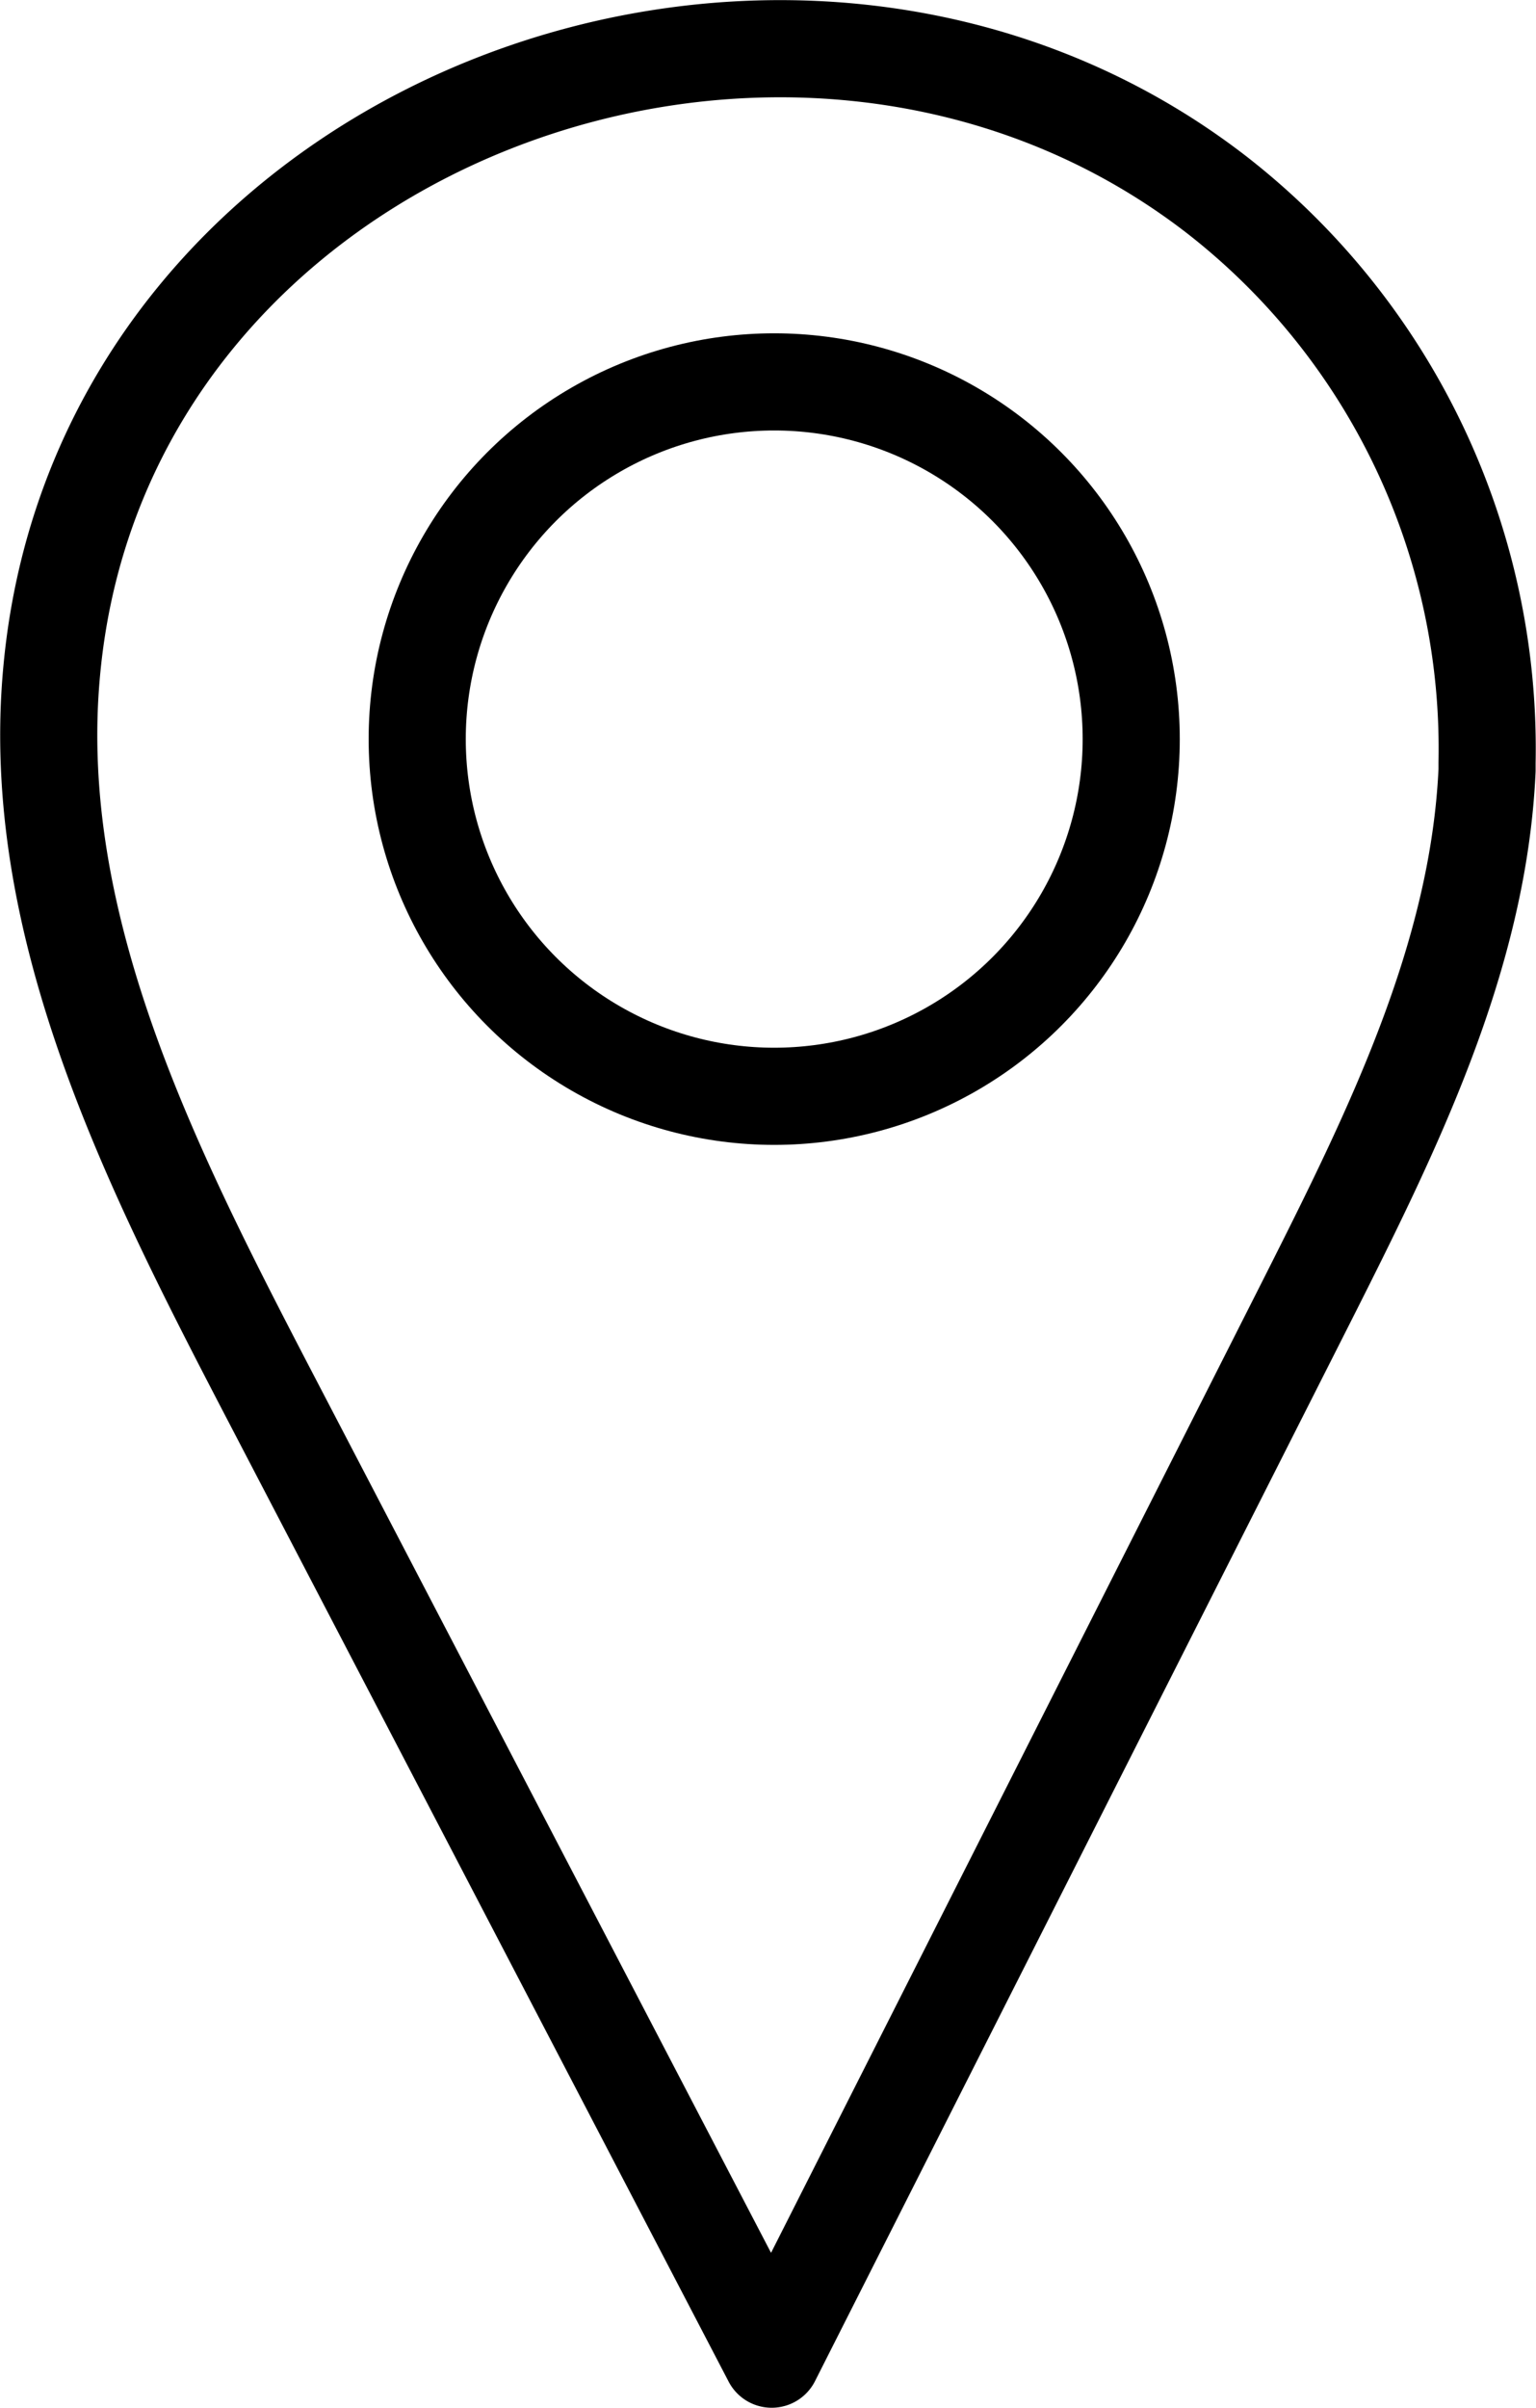
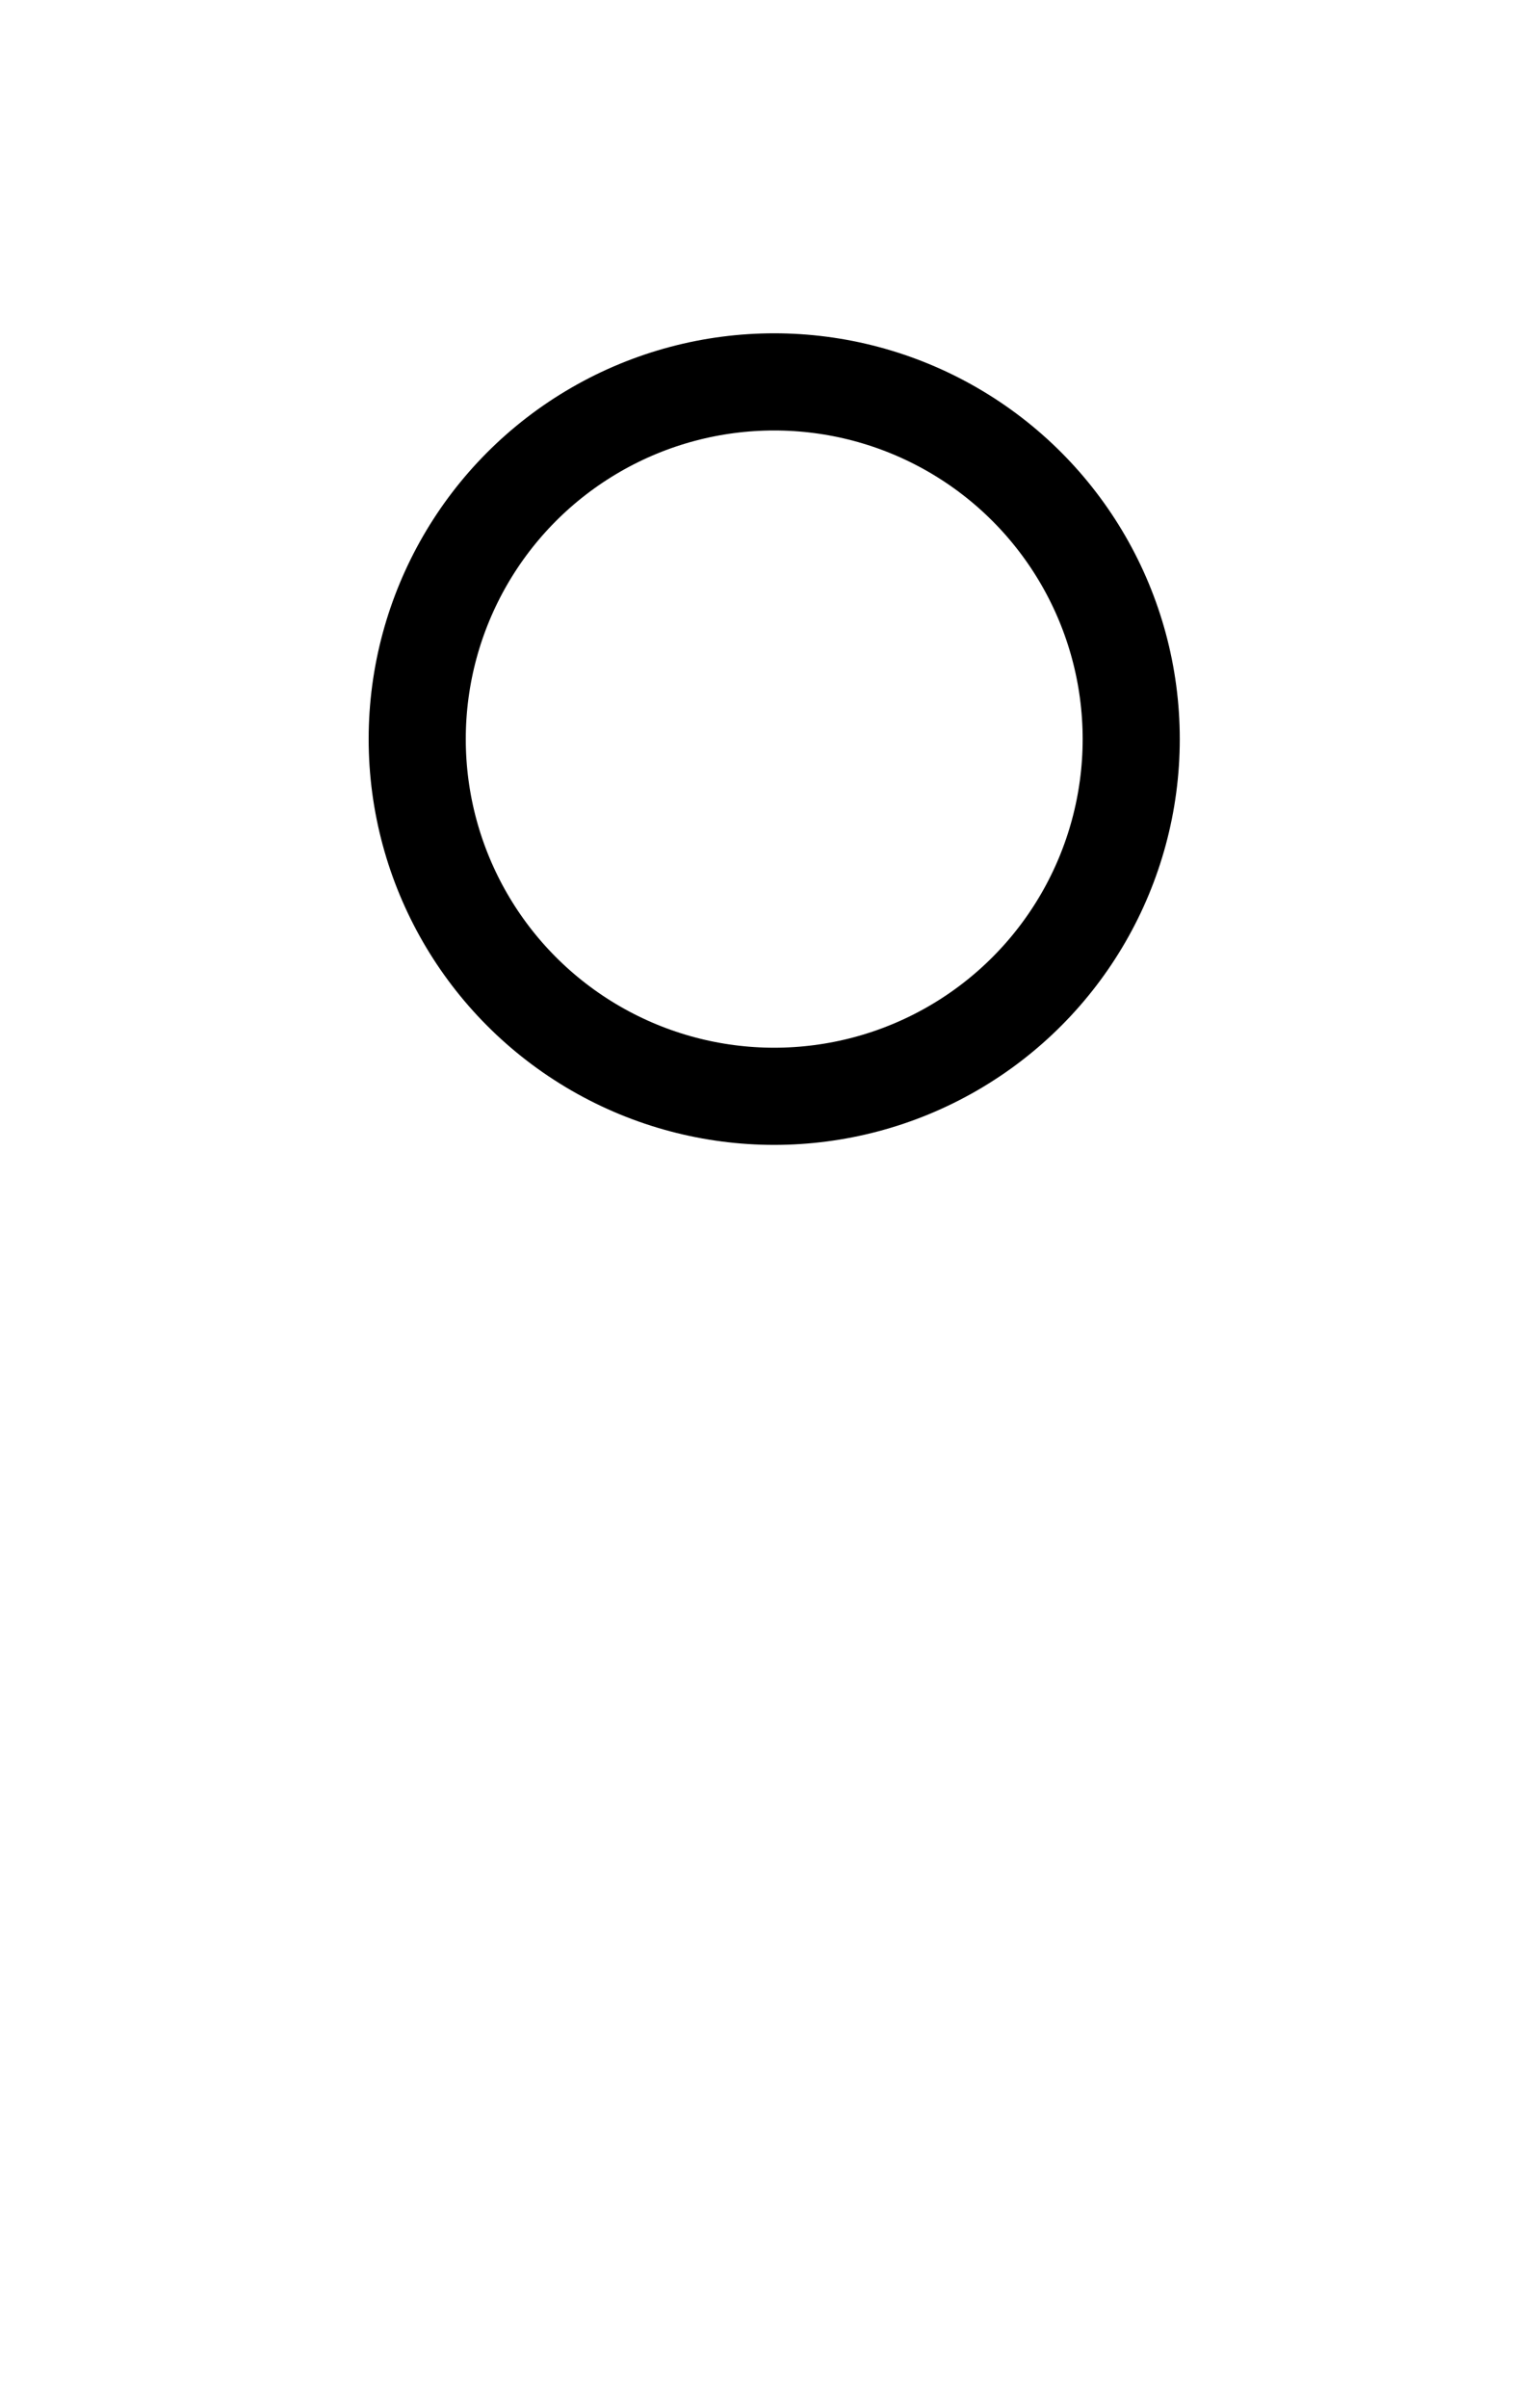
<svg xmlns="http://www.w3.org/2000/svg" viewBox="0 0 79.08 123.89">
  <defs>
    <style>.cls-1{fill:none;stroke:#000;stroke-linecap:round;stroke-linejoin:round;stroke-width:5px;}</style>
  </defs>
  <g id="Layer_2" data-name="Layer 2">
    <g id="Vrstva_1" data-name="Vrstva 1">
      <circle class="cls-1" cx="39.86" cy="38.03" r="18.38" />
-       <path class="cls-1" d="M76.56,39.24c0,.13,0,.26,0,.39-.44,9.66-4.9,18.63-9.26,27.27L39.73,121.39l-26.07-50c-6-11.53-12.2-23.89-11-36.84C5.25,6.17,40.77-6.85,62.61,10A36.1,36.1,0,0,1,76.56,39.24Z" />
    </g>
  </g>
</svg>